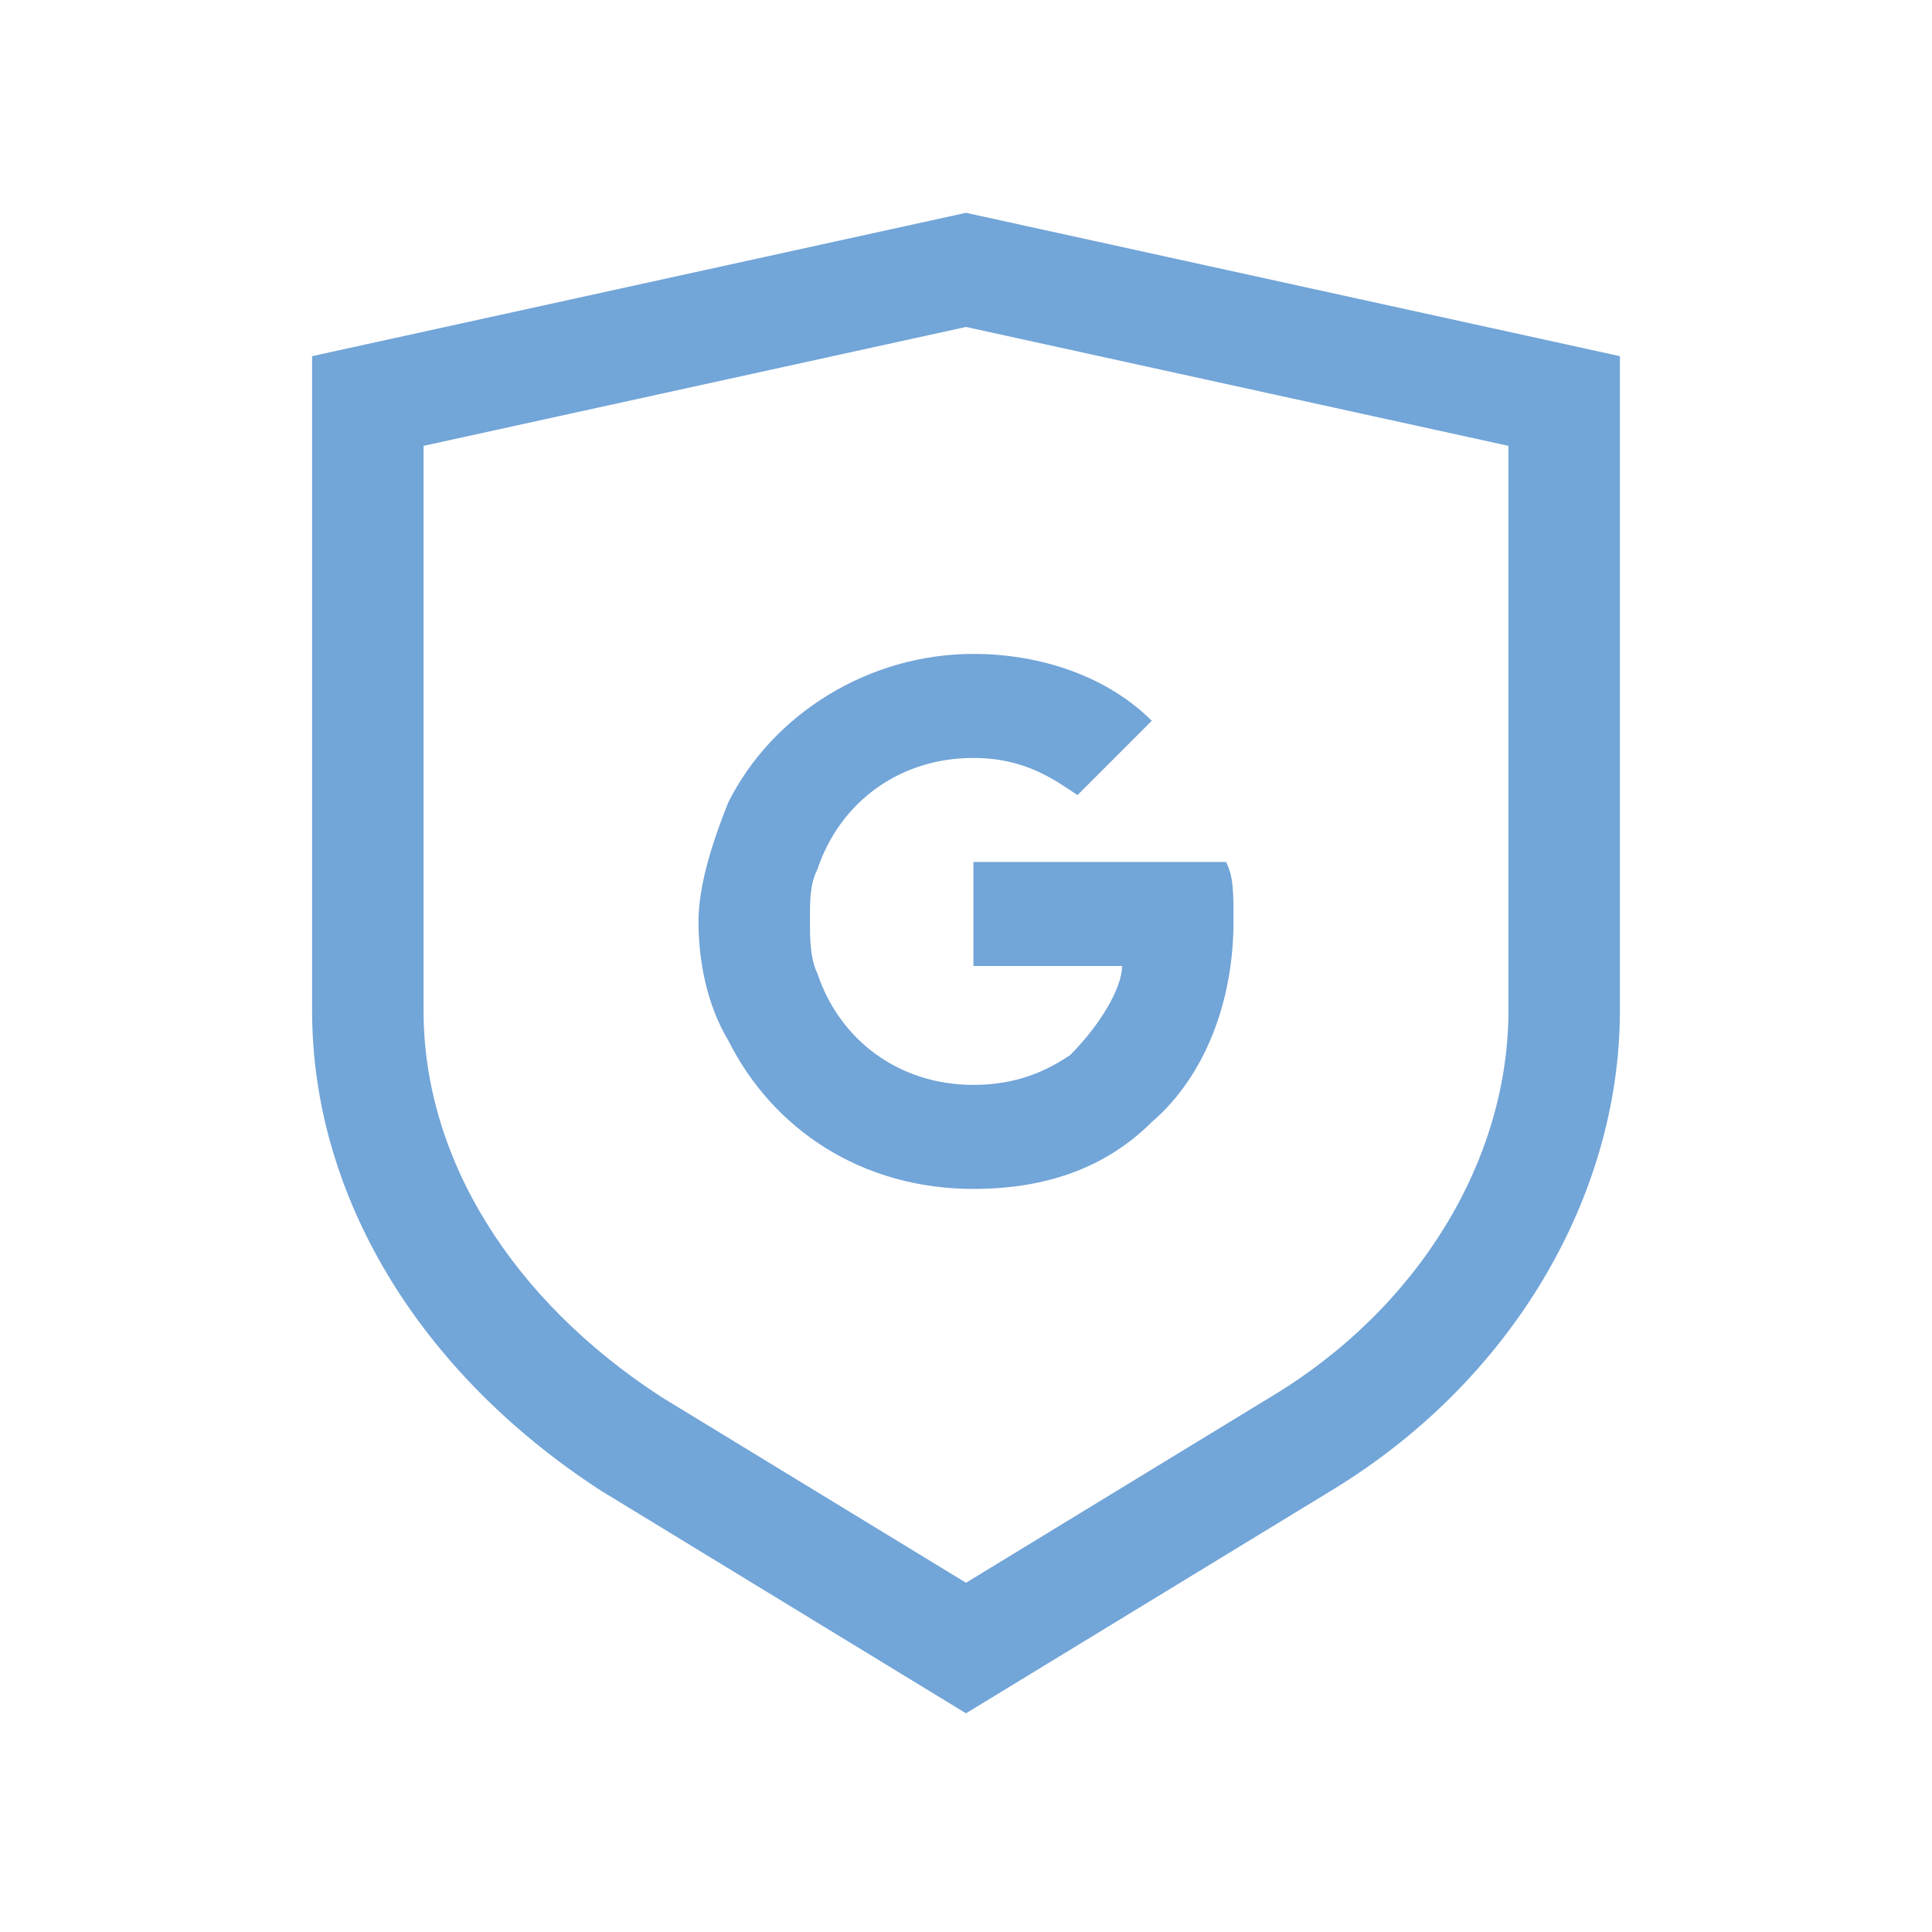
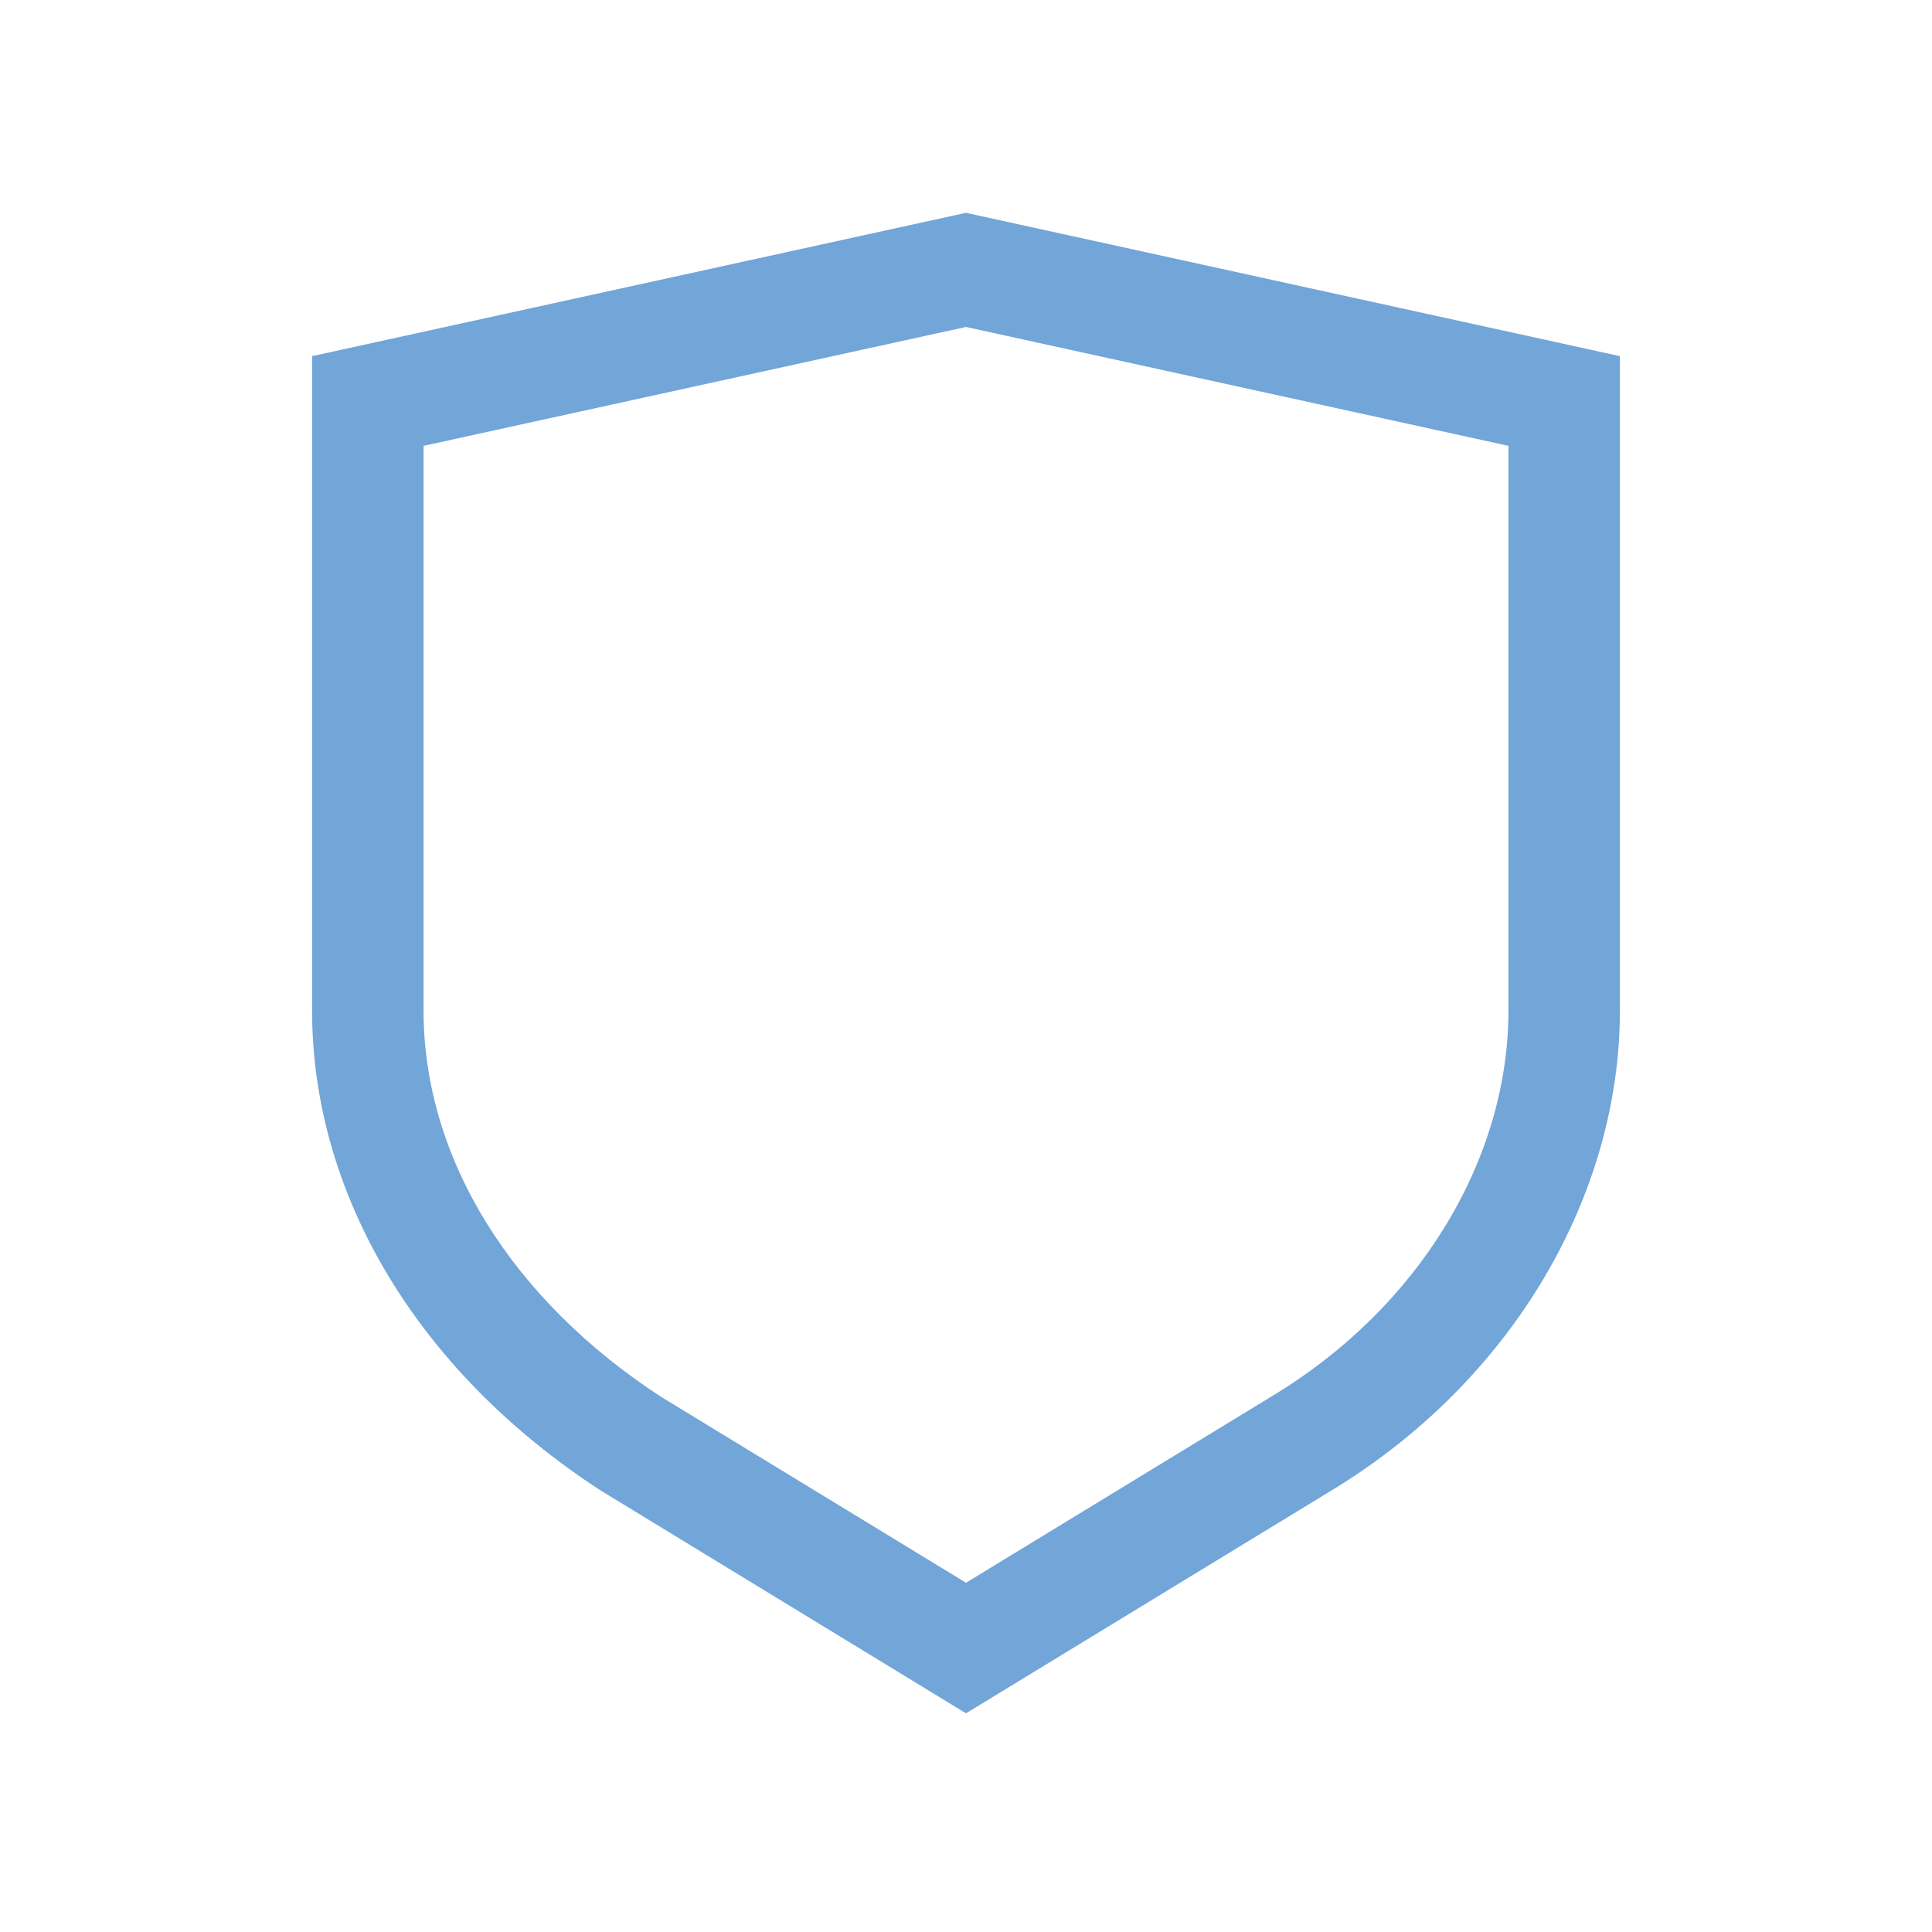
<svg xmlns="http://www.w3.org/2000/svg" width="100%" height="100%" viewBox="0 0 26 26" version="1.1" xml:space="preserve" style="fill-rule:evenodd;clip-rule:evenodd;stroke-linejoin:round;stroke-miterlimit:2;">
  <path d="M13,2.864L21.8,4.793L21.8,13.6C21.8,16.084 20.356,18.596 17.881,20.081L13,23.057L8.101,20.069L8.083,20.058C5.614,18.453 4.2,16.068 4.2,13.6L4.2,4.793L13,2.864ZM5.7,6L5.7,13.6C5.7,15.6 6.9,17.5 8.9,18.8L13,21.3L17.1,18.8C19.1,17.6 20.3,15.6 20.3,13.6L20.3,6L13,4.4L5.7,6Z" style="fill:#72A5D8;" />
-   <path d="M16.5,11.6L13.1,11.6L13.1,13L15.1,13C15.1,13.3 14.8,13.8 14.4,14.2C14.1,14.4 13.7,14.6 13.1,14.6C12.1,14.6 11.3,14 11,13.1C10.9,12.9 10.9,12.6 10.9,12.4C10.9,12.1 10.9,11.9 11,11.7C11.3,10.8 12.1,10.2 13.1,10.2C13.8,10.2 14.2,10.5 14.5,10.7L15.5,9.7C14.9,9.1 14,8.8 13.1,8.8C11.7,8.8 10.4,9.6 9.8,10.8C9.6,11.3 9.4,11.9 9.4,12.4C9.4,12.9 9.5,13.5 9.8,14C10.4,15.2 11.6,16 13.1,16C14.1,16 14.9,15.7 15.5,15.1C16.2,14.5 16.6,13.5 16.6,12.4C16.6,12 16.6,11.8 16.5,11.6Z" style="fill:#72A5D8;fill-rule:nonzero;" />
</svg>